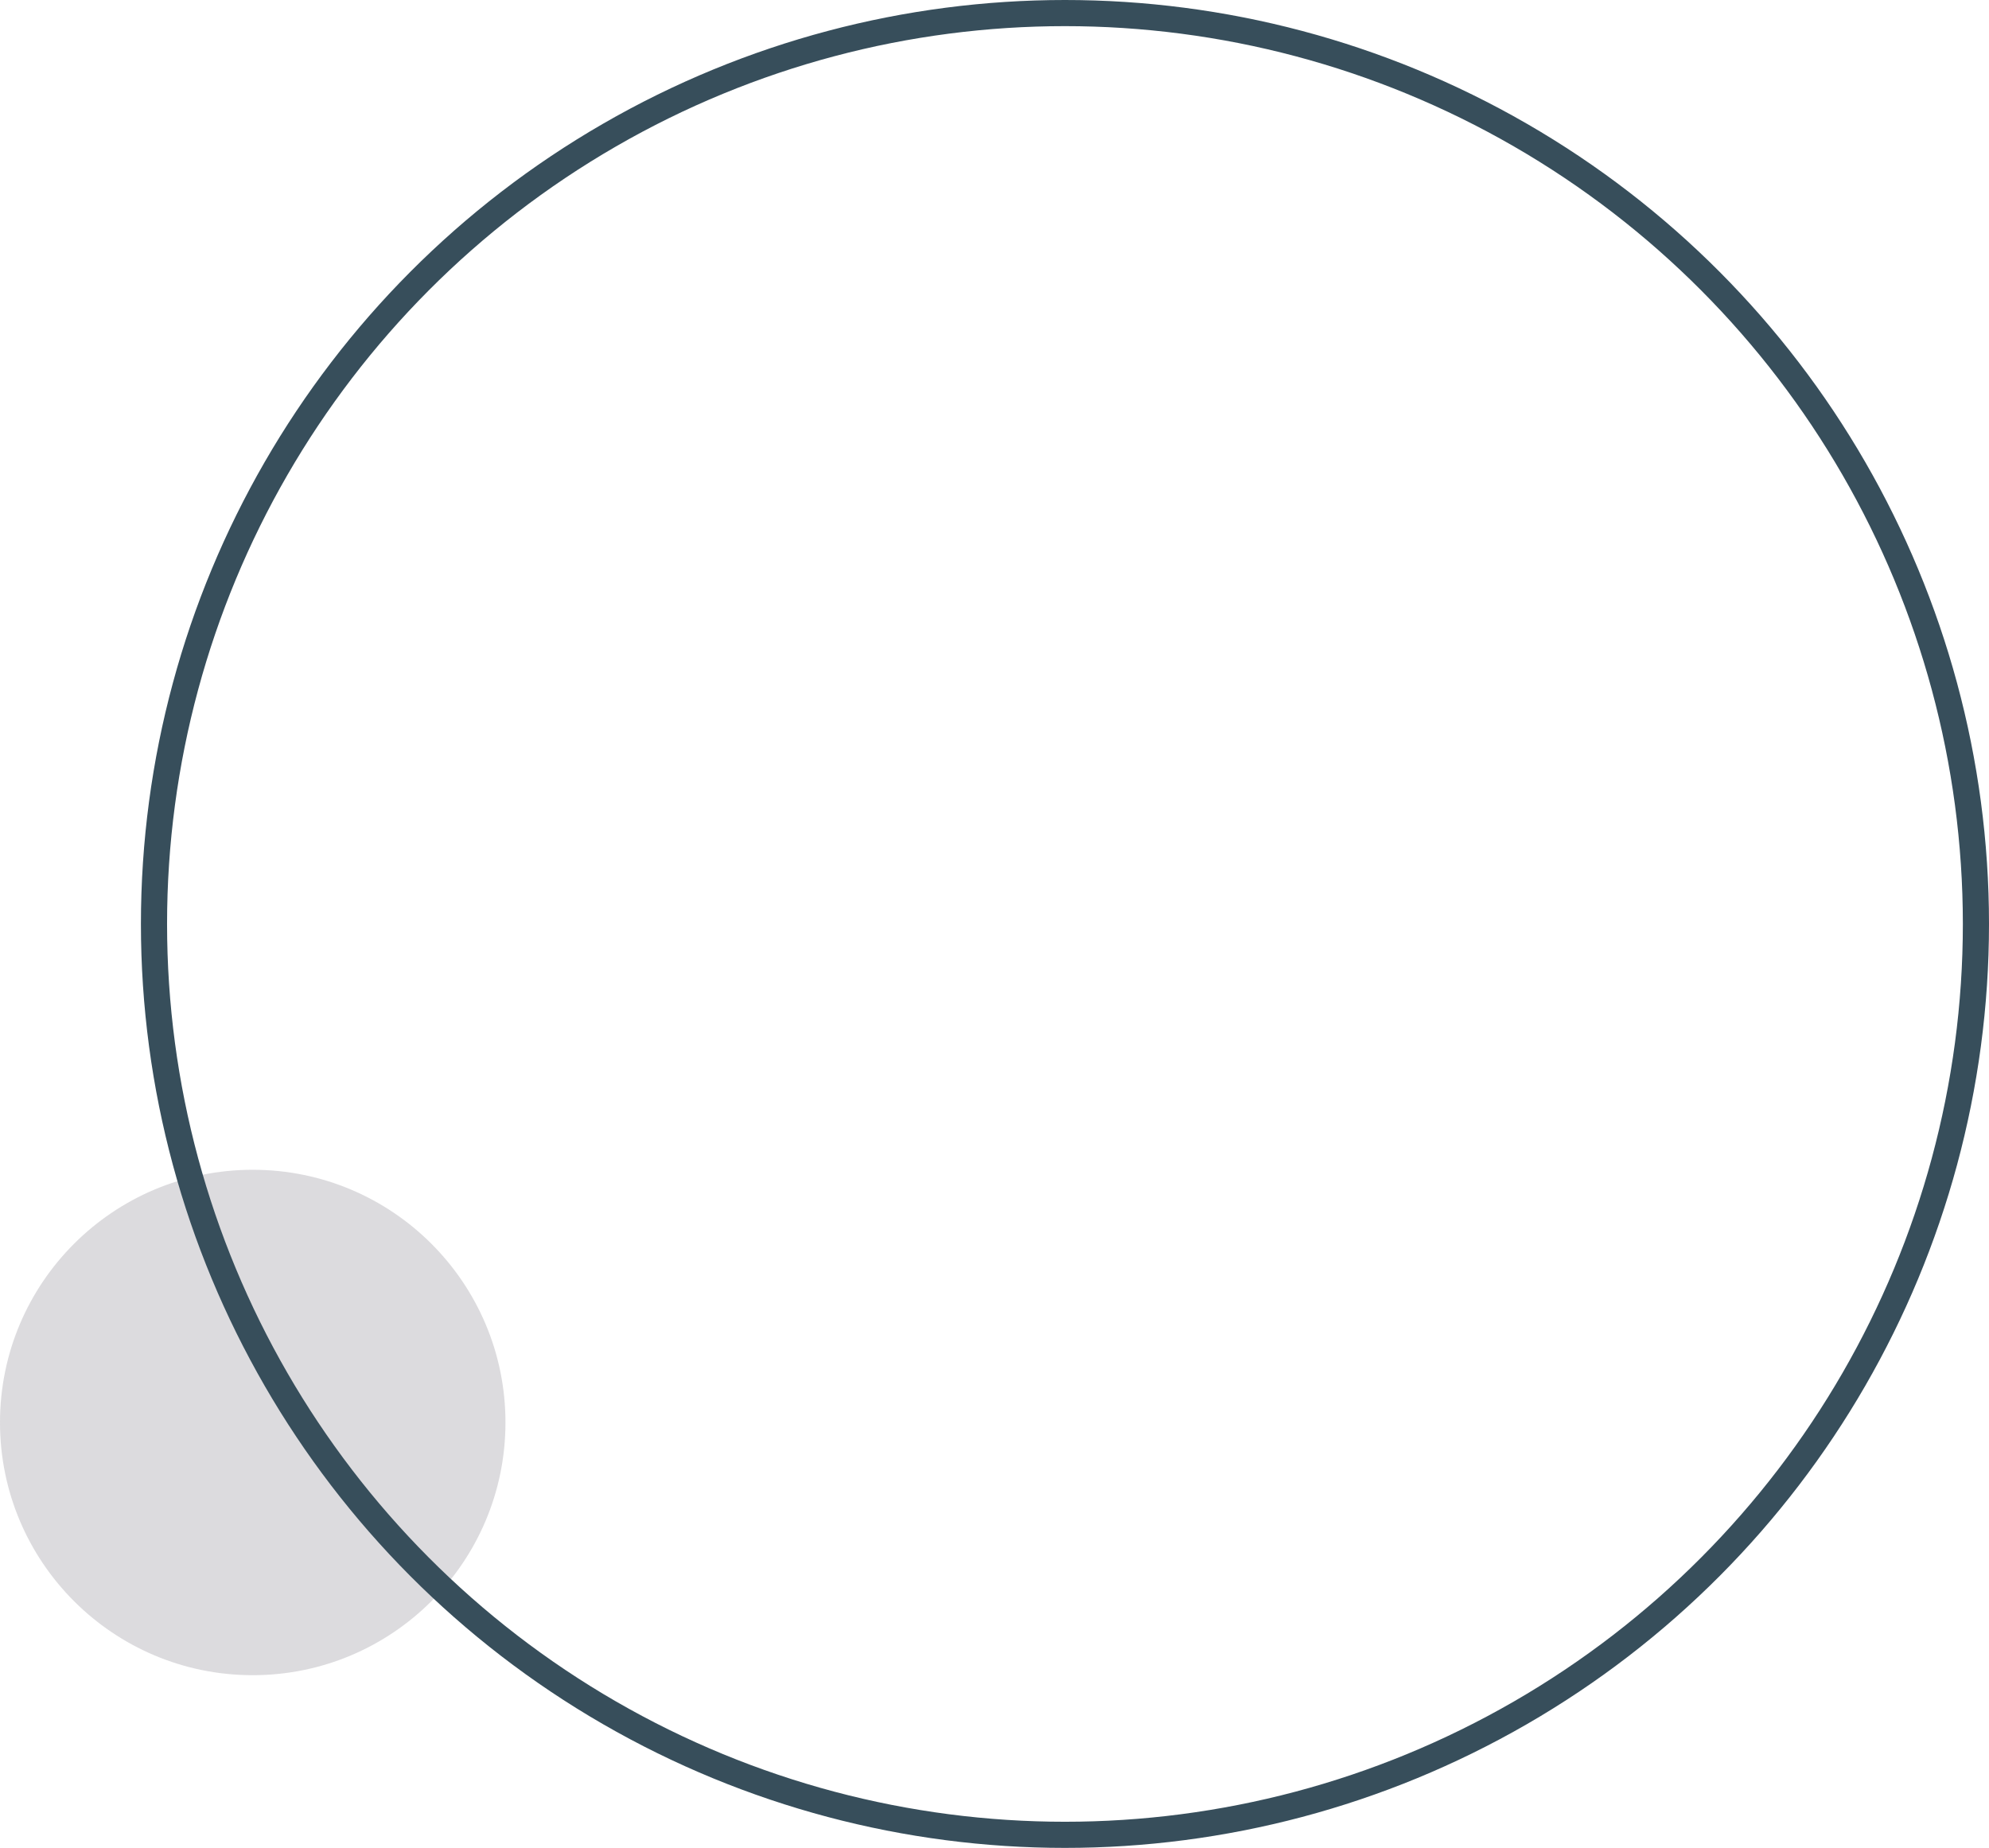
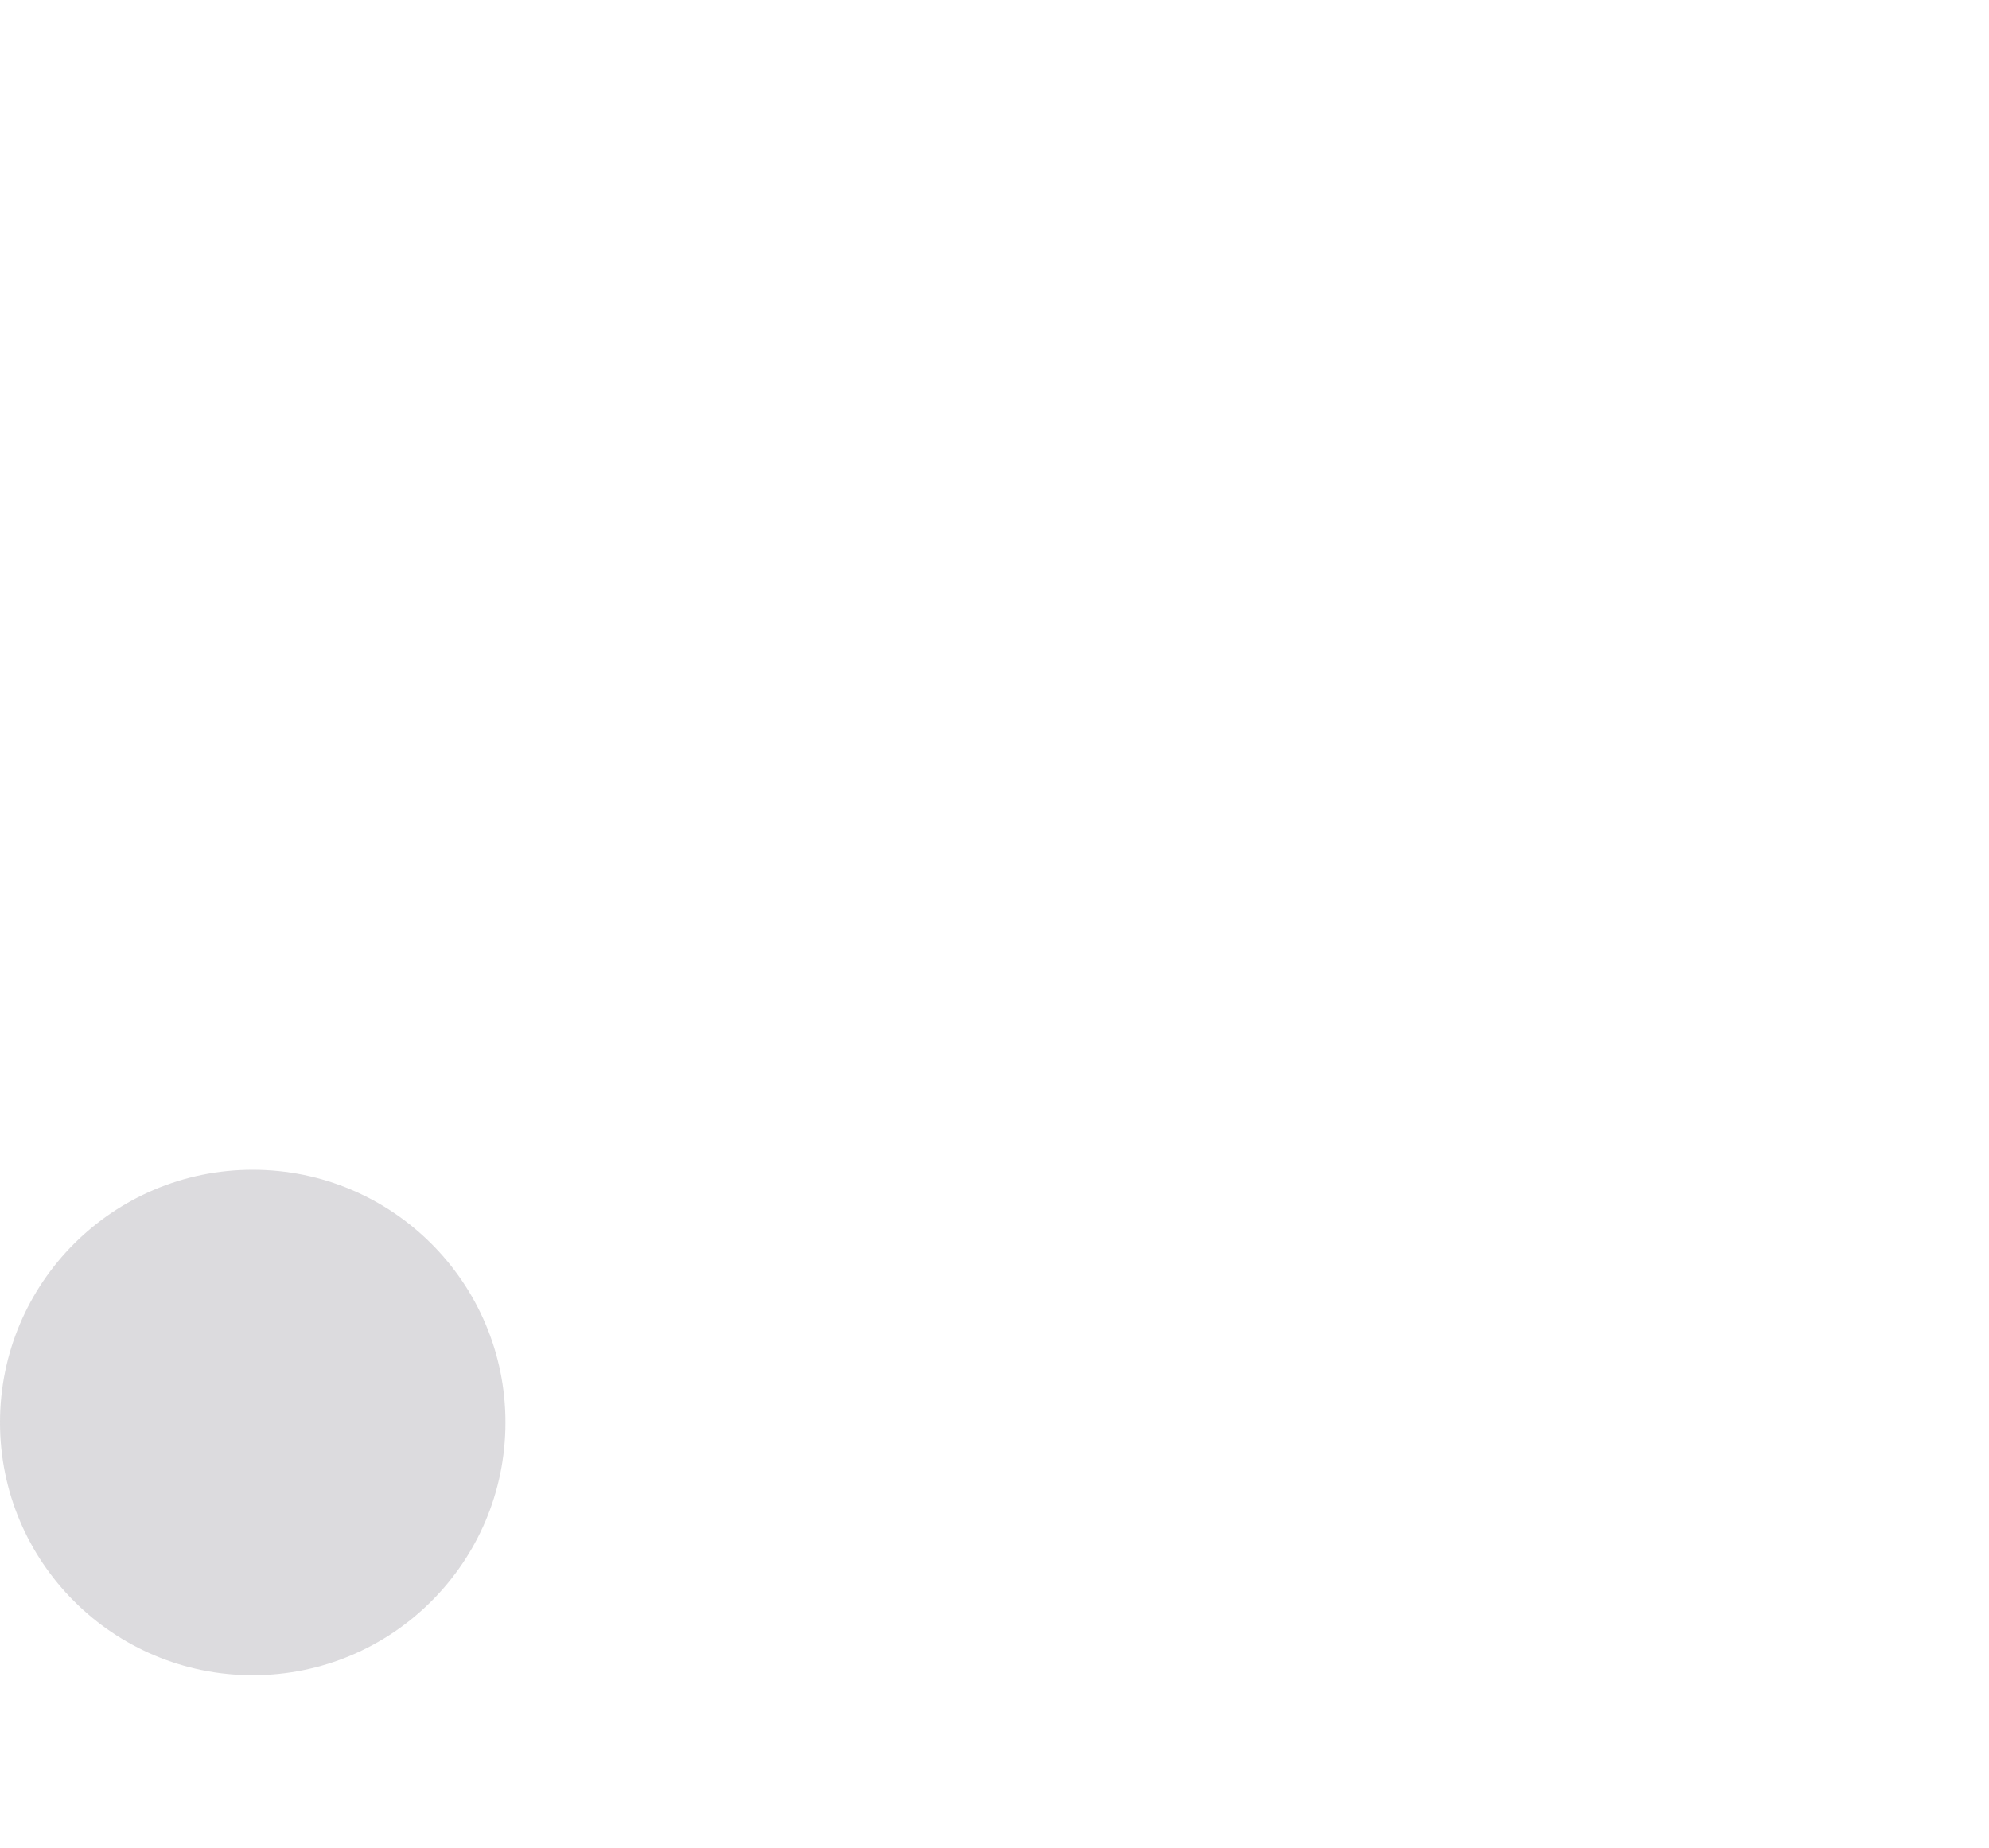
<svg xmlns="http://www.w3.org/2000/svg" viewBox="0 0 228.23 212.06">
  <defs>
    <style>.d{fill:none;stroke:#374e5b;stroke-miterlimit:10;stroke-width:3px;}.e{fill:#c1bfc4;opacity:.56;}</style>
  </defs>
  <g id="a" />
  <g id="b">
    <g id="c">
      <circle class="e" cx="29" cy="163.24" r="29" />
      <g />
-       <circle class="d" cx="122.2" cy="106.03" r="104.53" />
    </g>
  </g>
</svg>